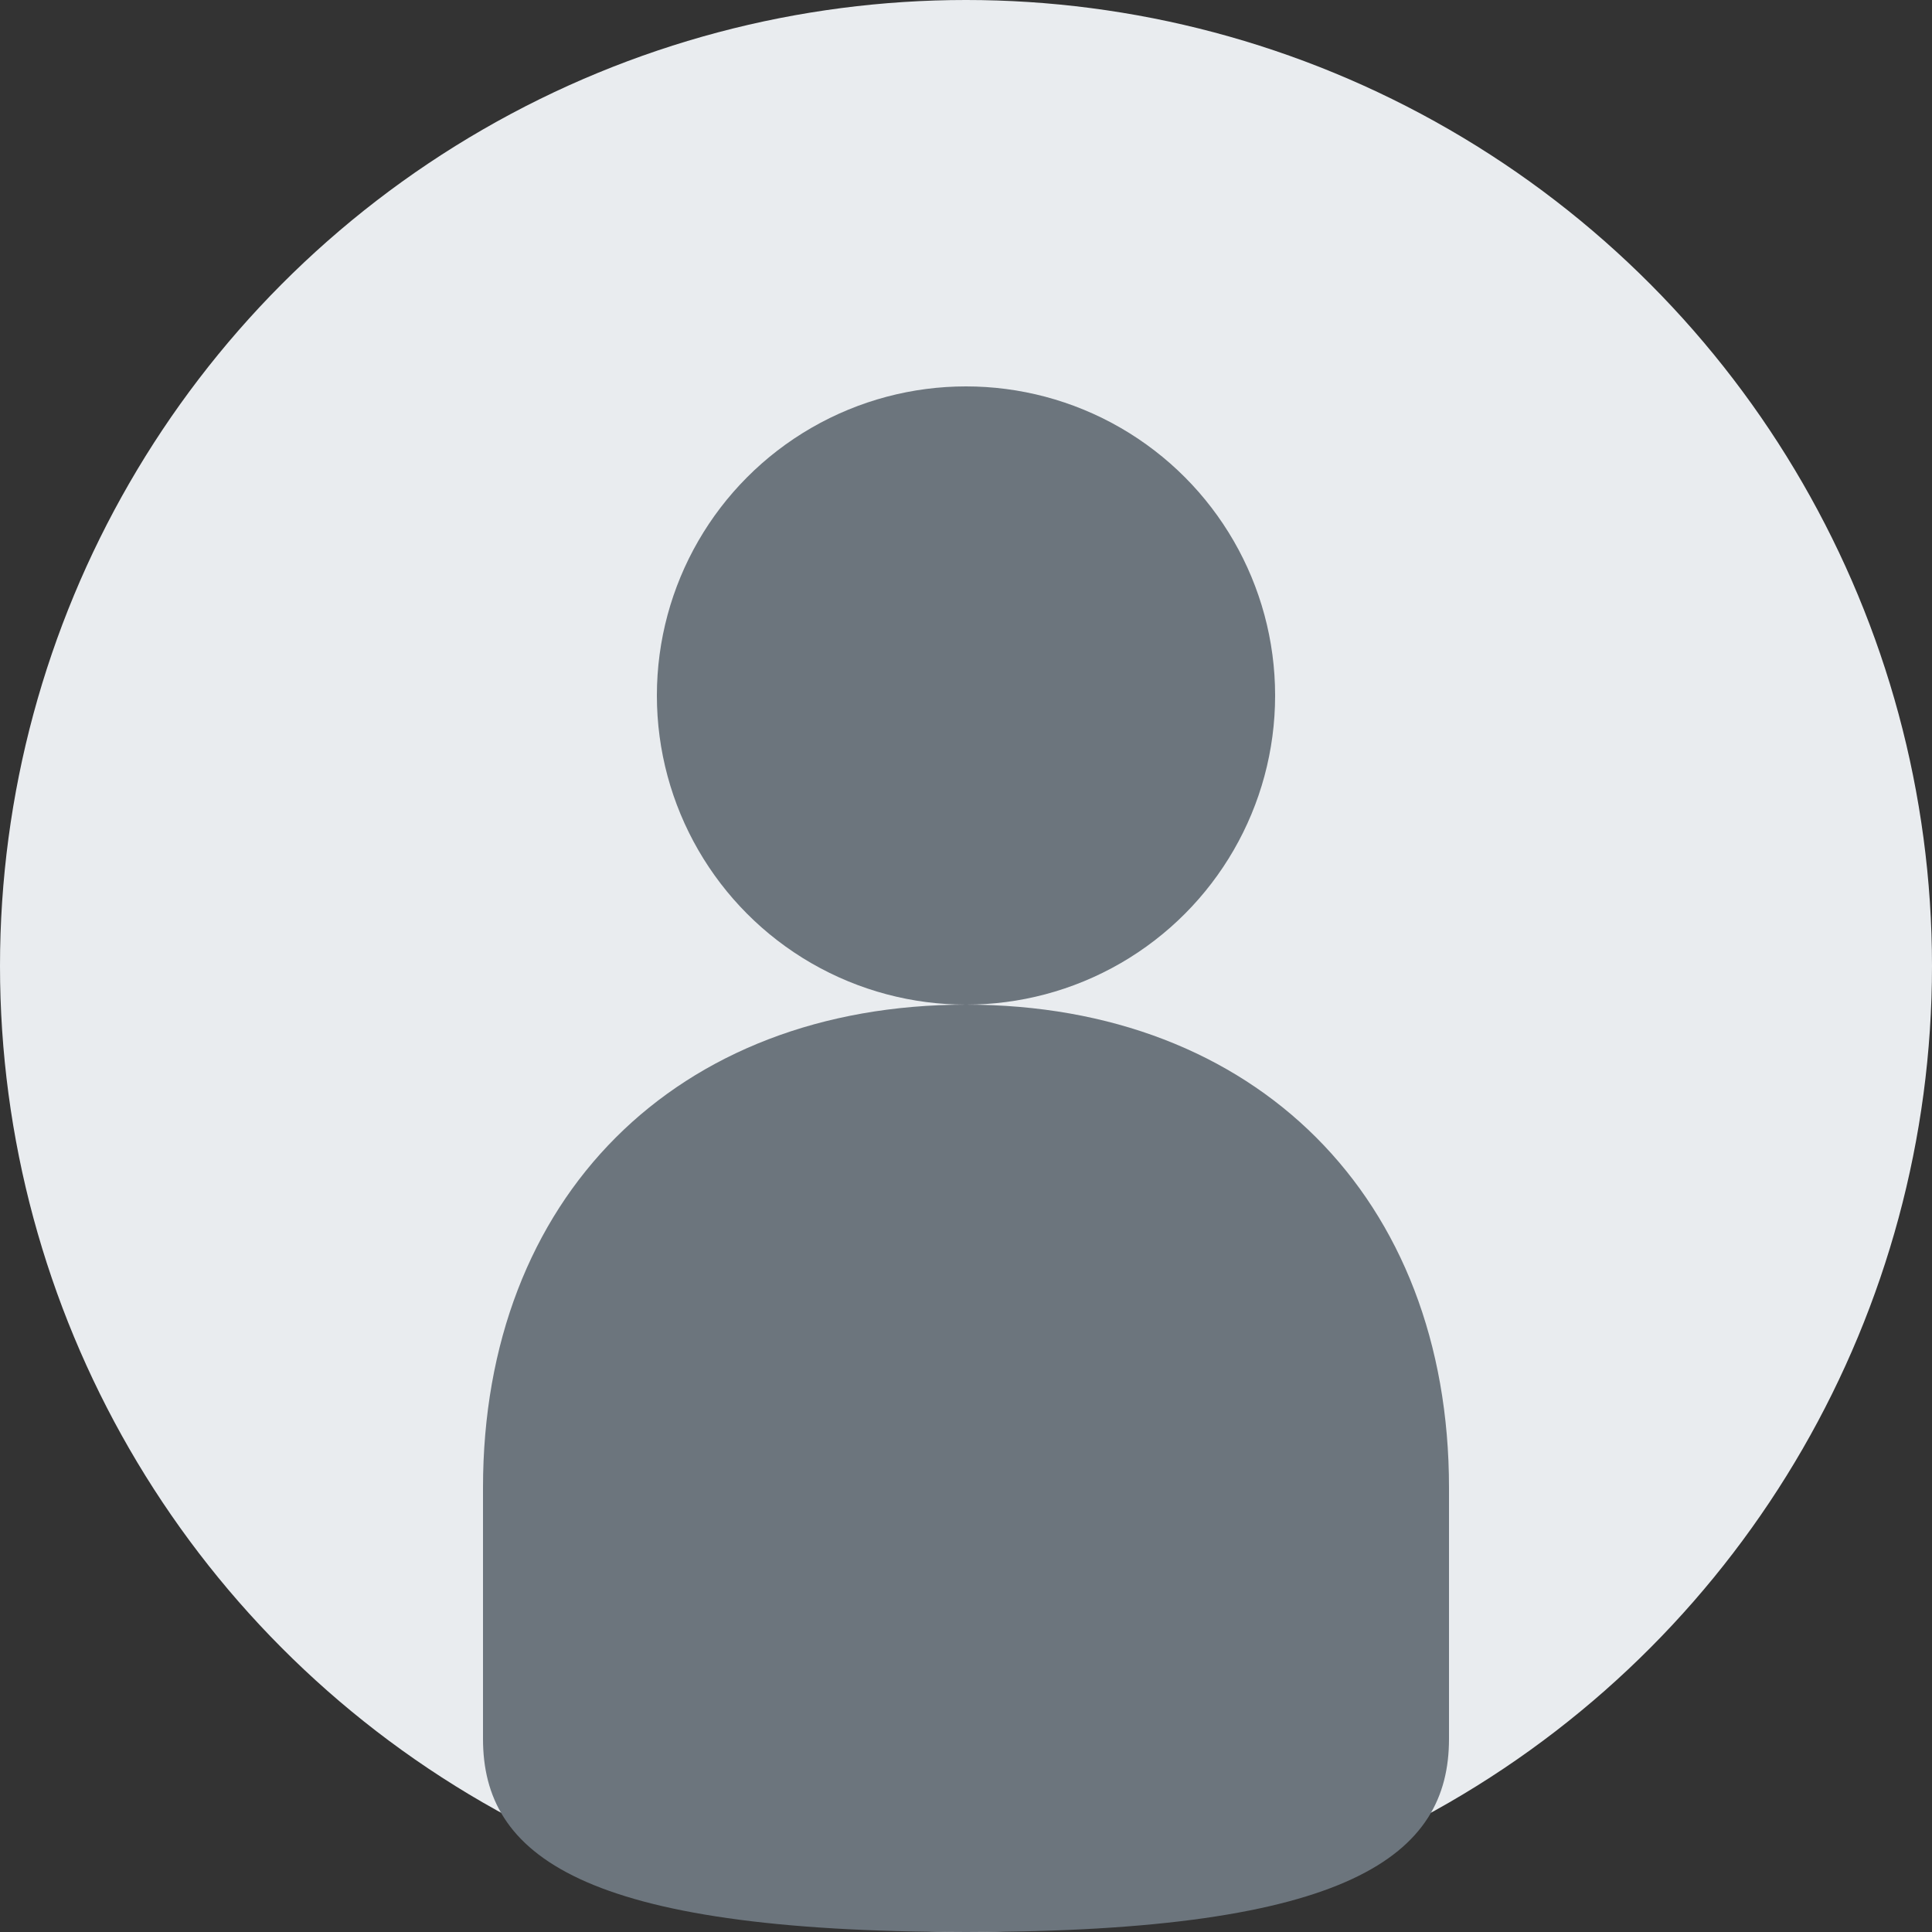
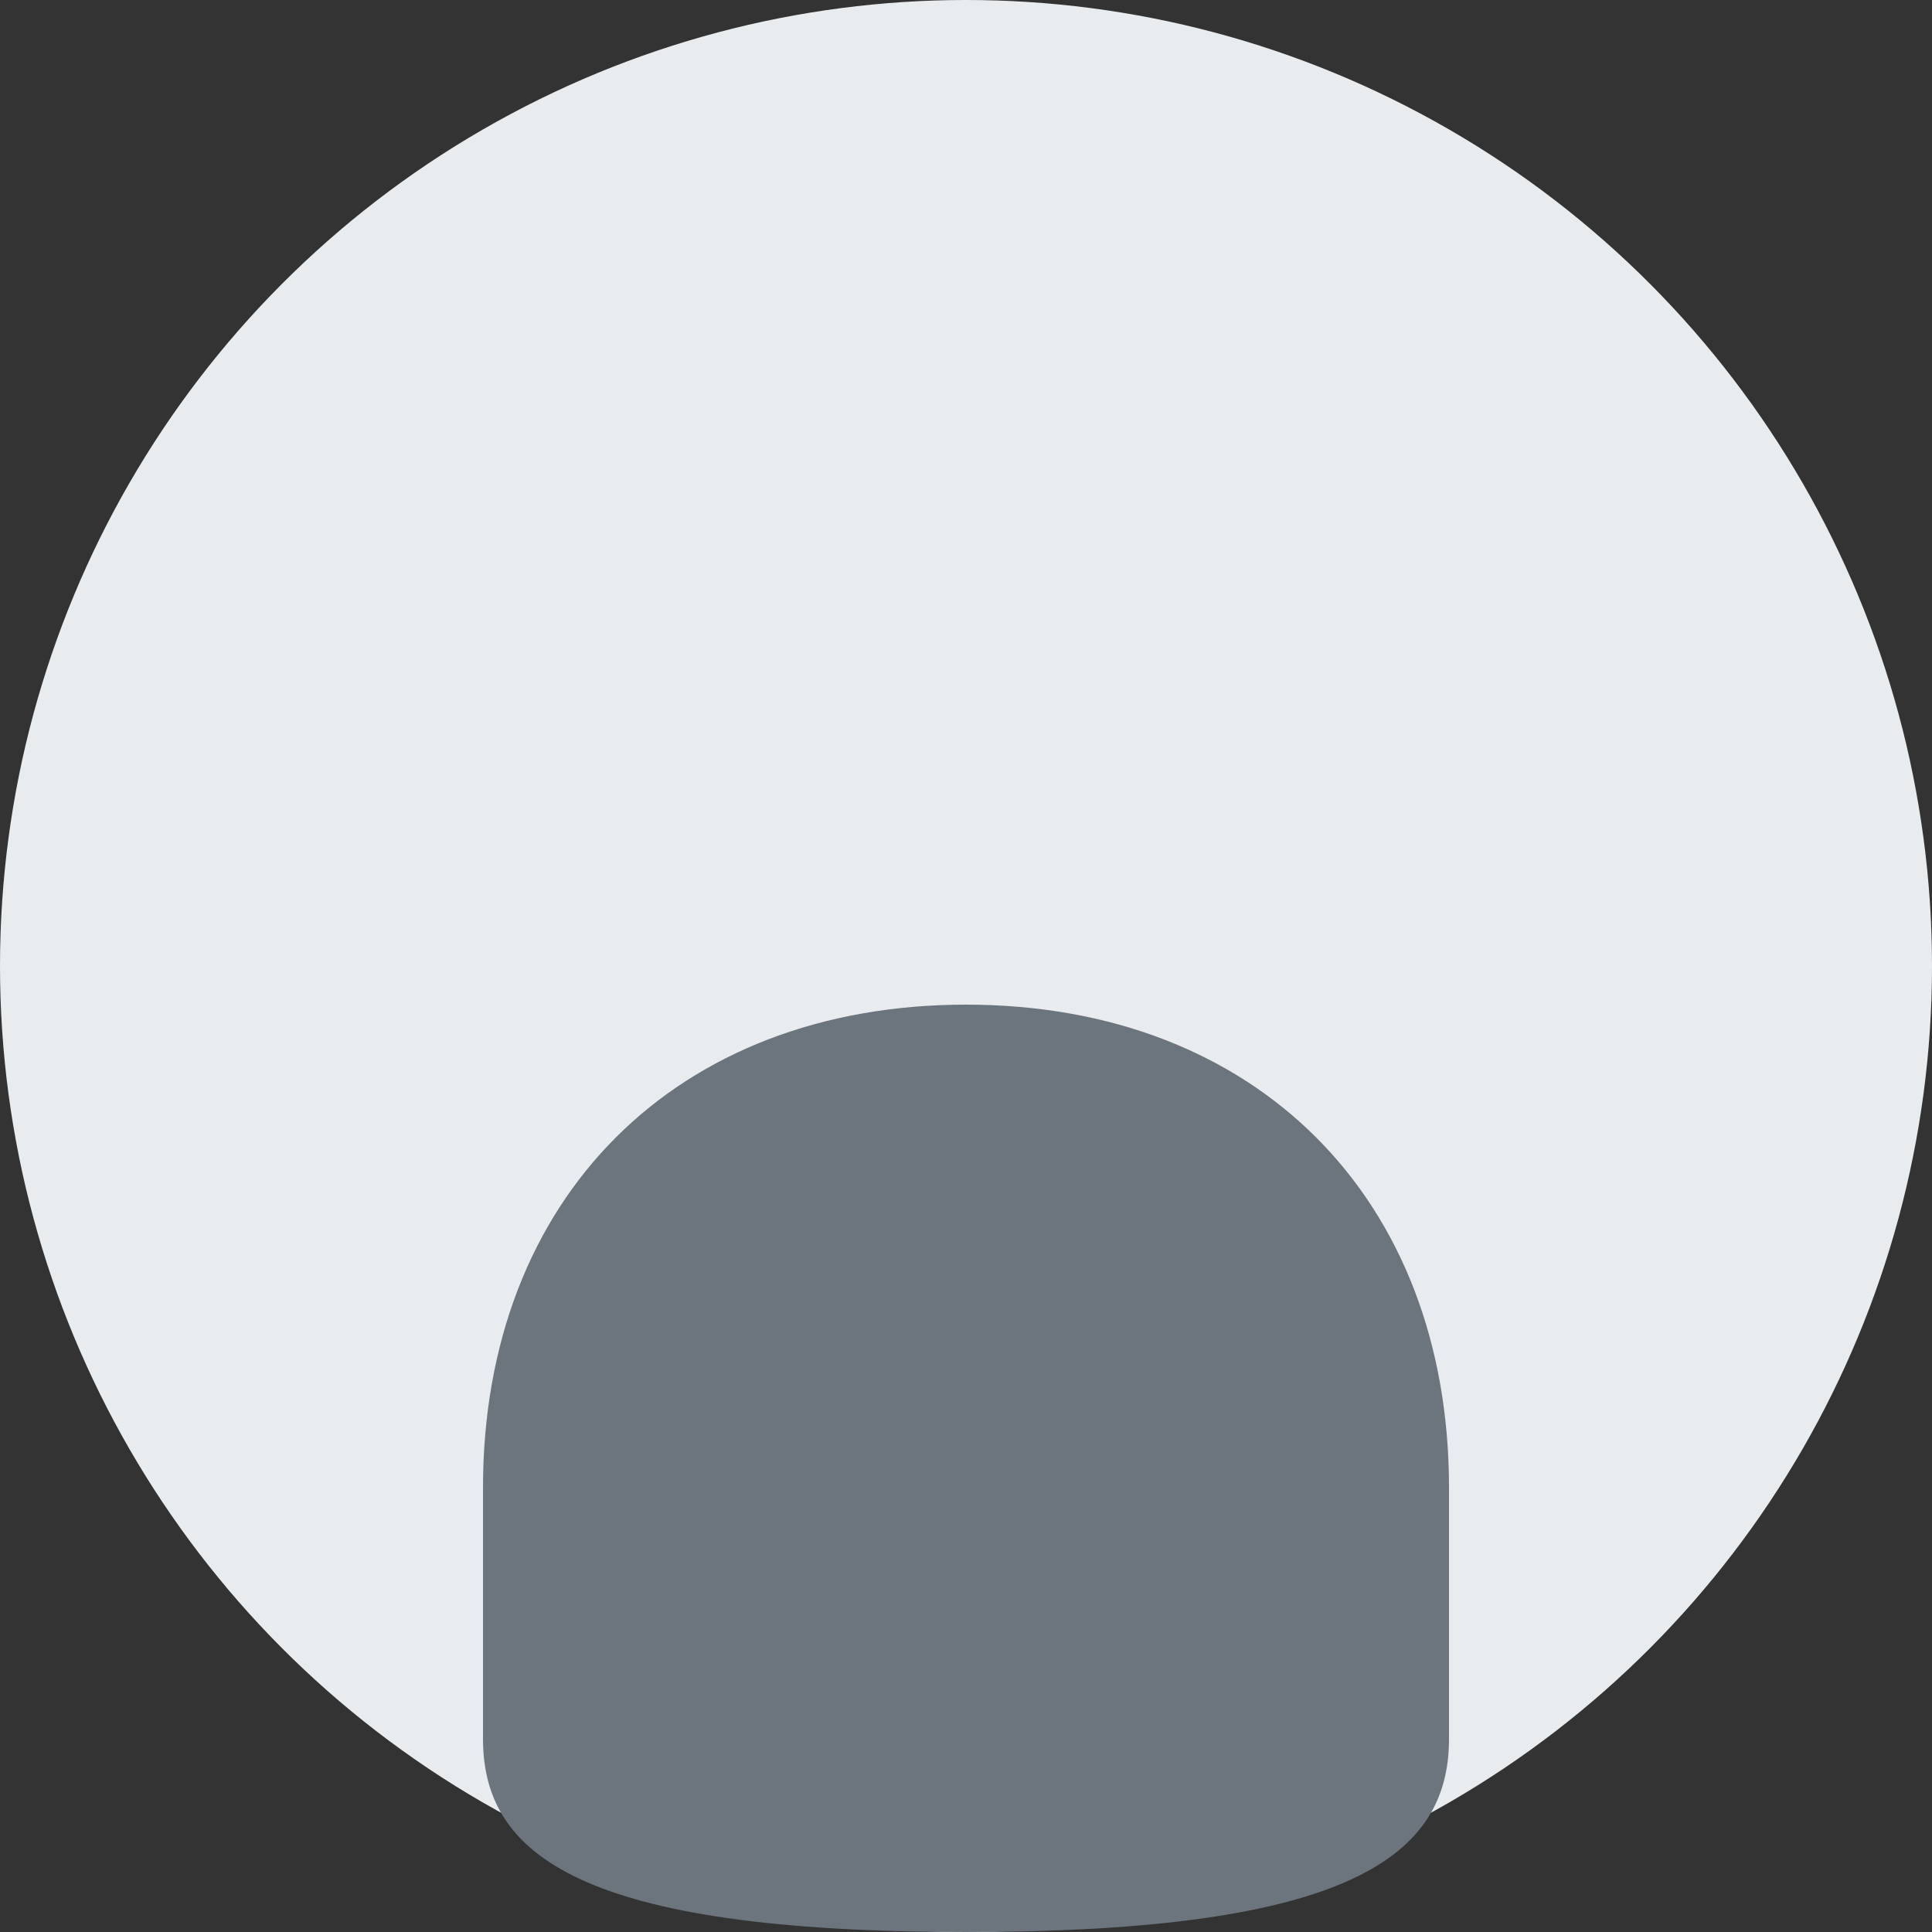
<svg xmlns="http://www.w3.org/2000/svg" viewBox="0 0 100 100" width="100" height="100">
  <rect x="0" y="0" width="100" height="100" fill="#333333" stroke="none" />
  <circle cx="50" cy="50" r="50" fill="#e9ecef" />
-   <circle cx="50" cy="36" r="16" fill="#6c757d" />
  <path d="M50,52 C65,52 75,62 75,77 L75,90 C75,96 70,100 50,100 C30,100 25,96 25,90 L25,77 C25,62 35,52 50,52 Z" fill="#6c757d" />
</svg>